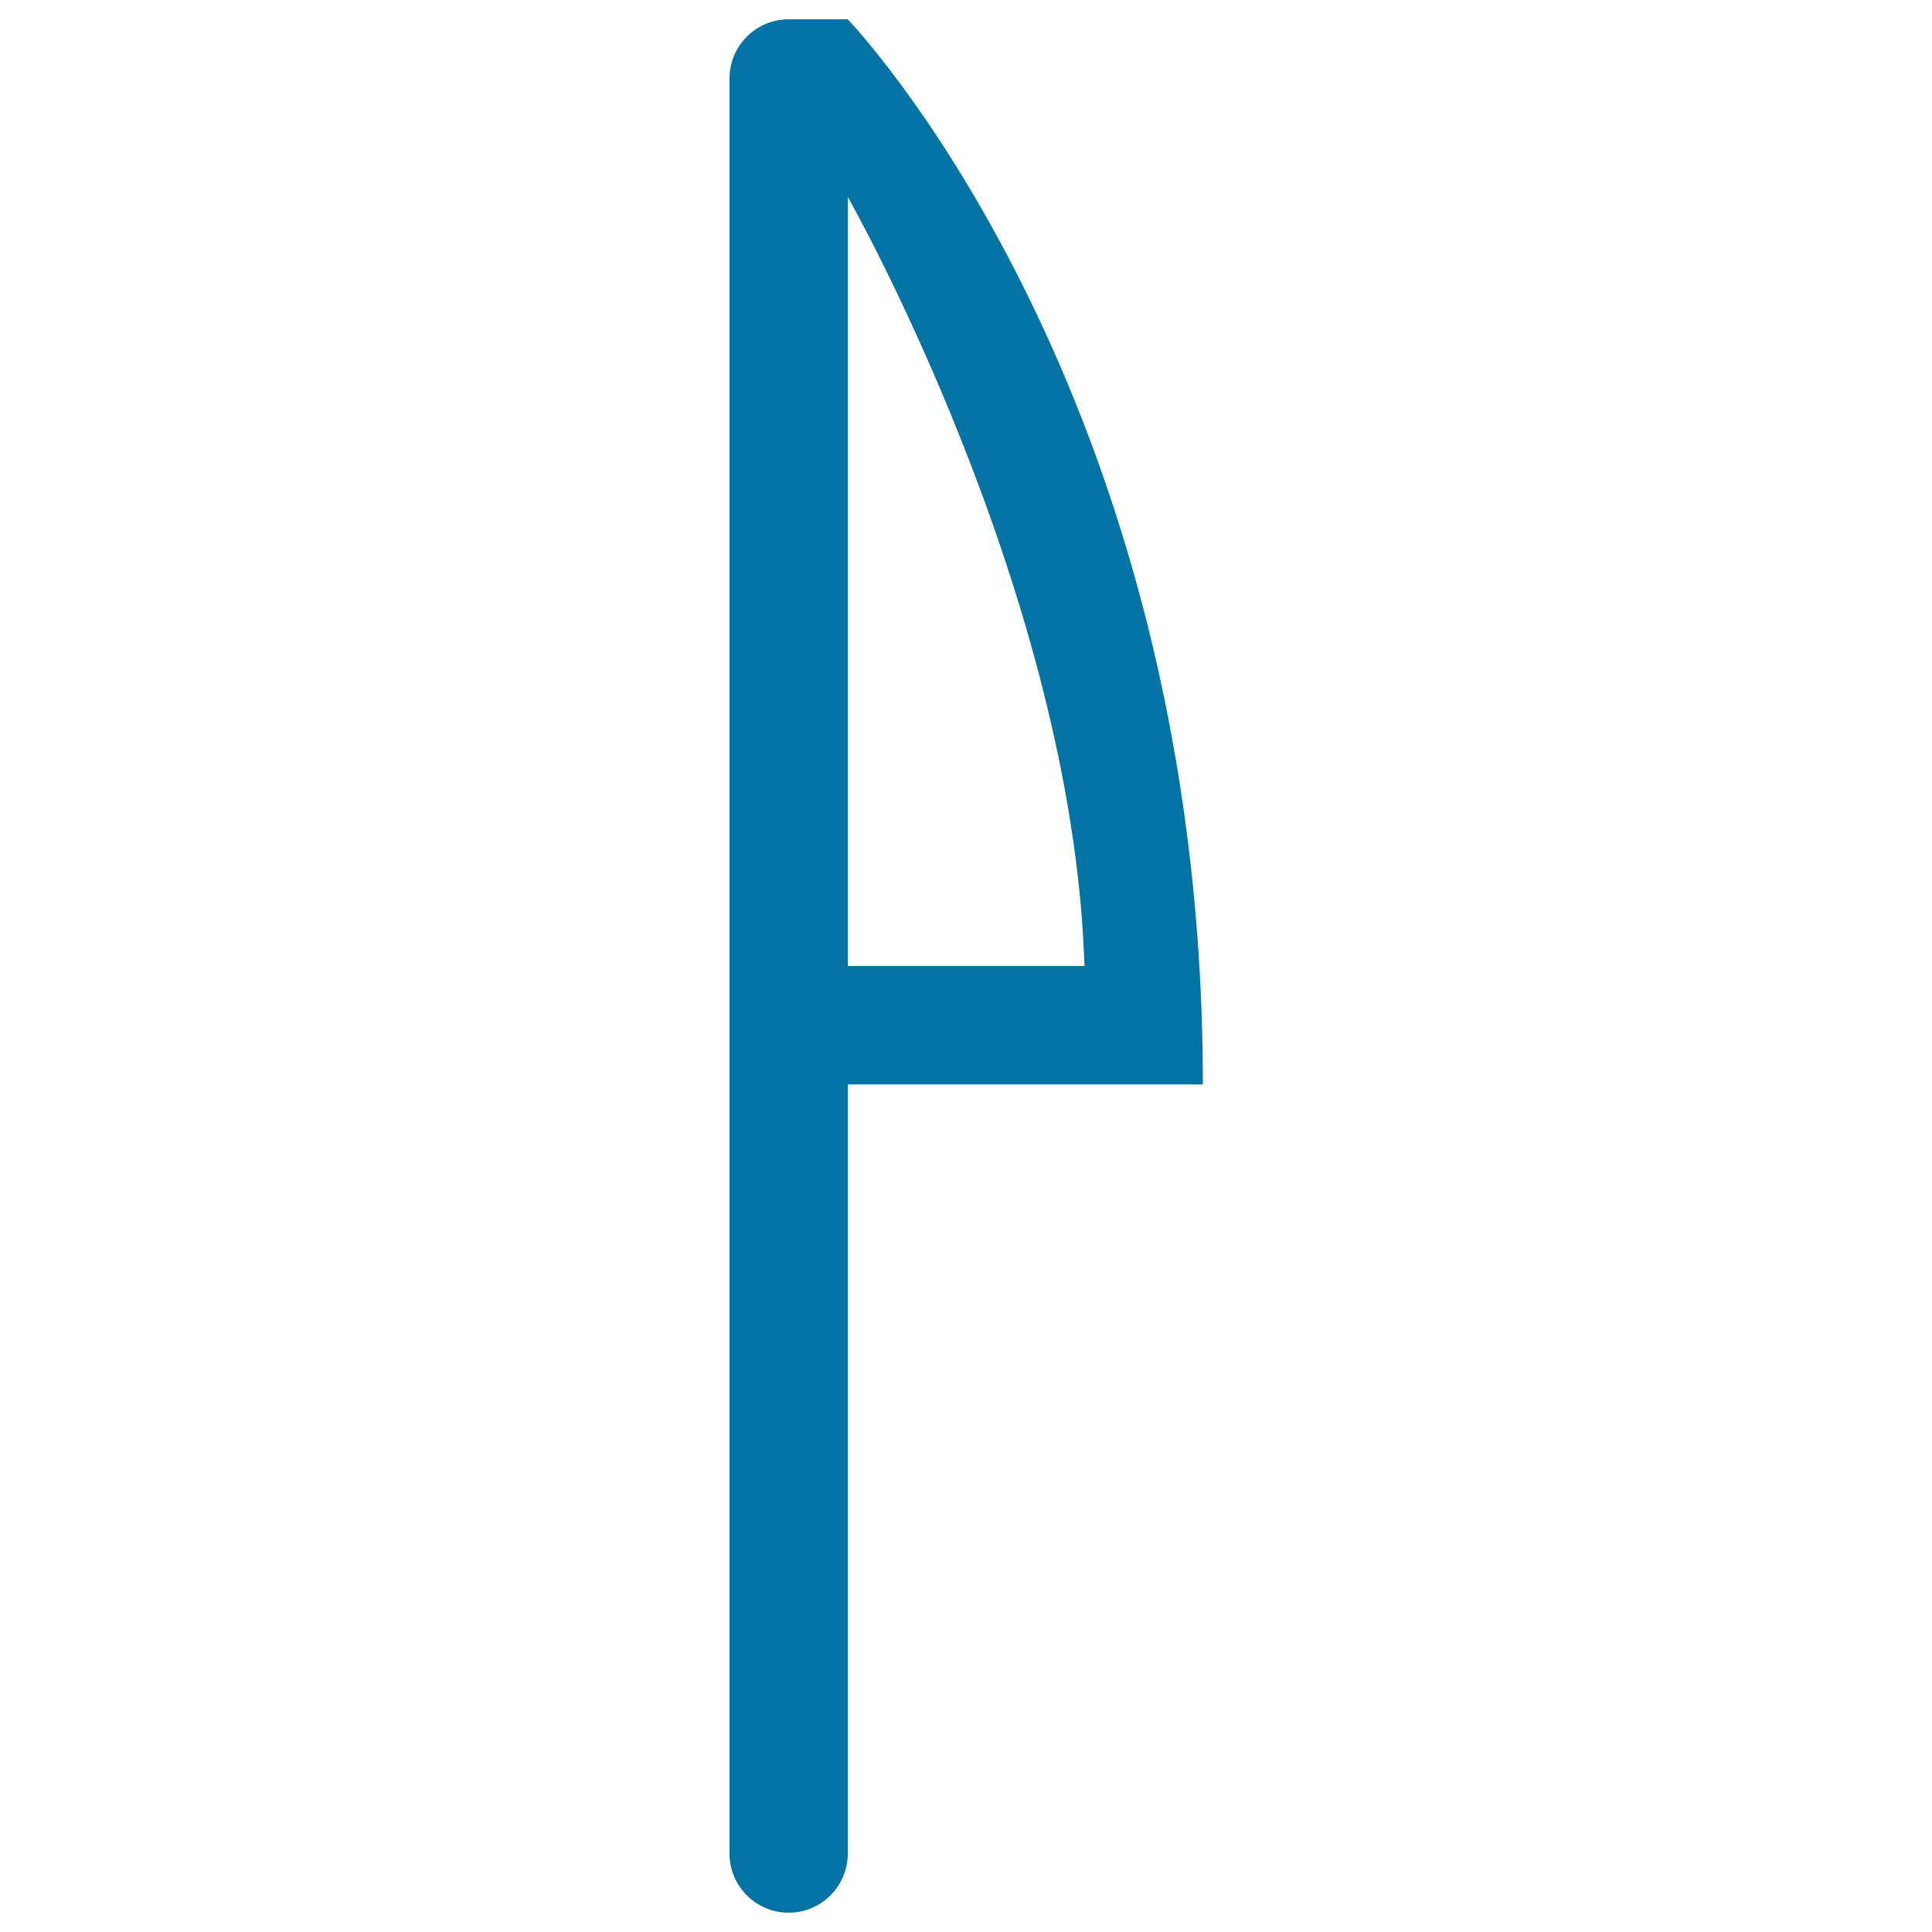
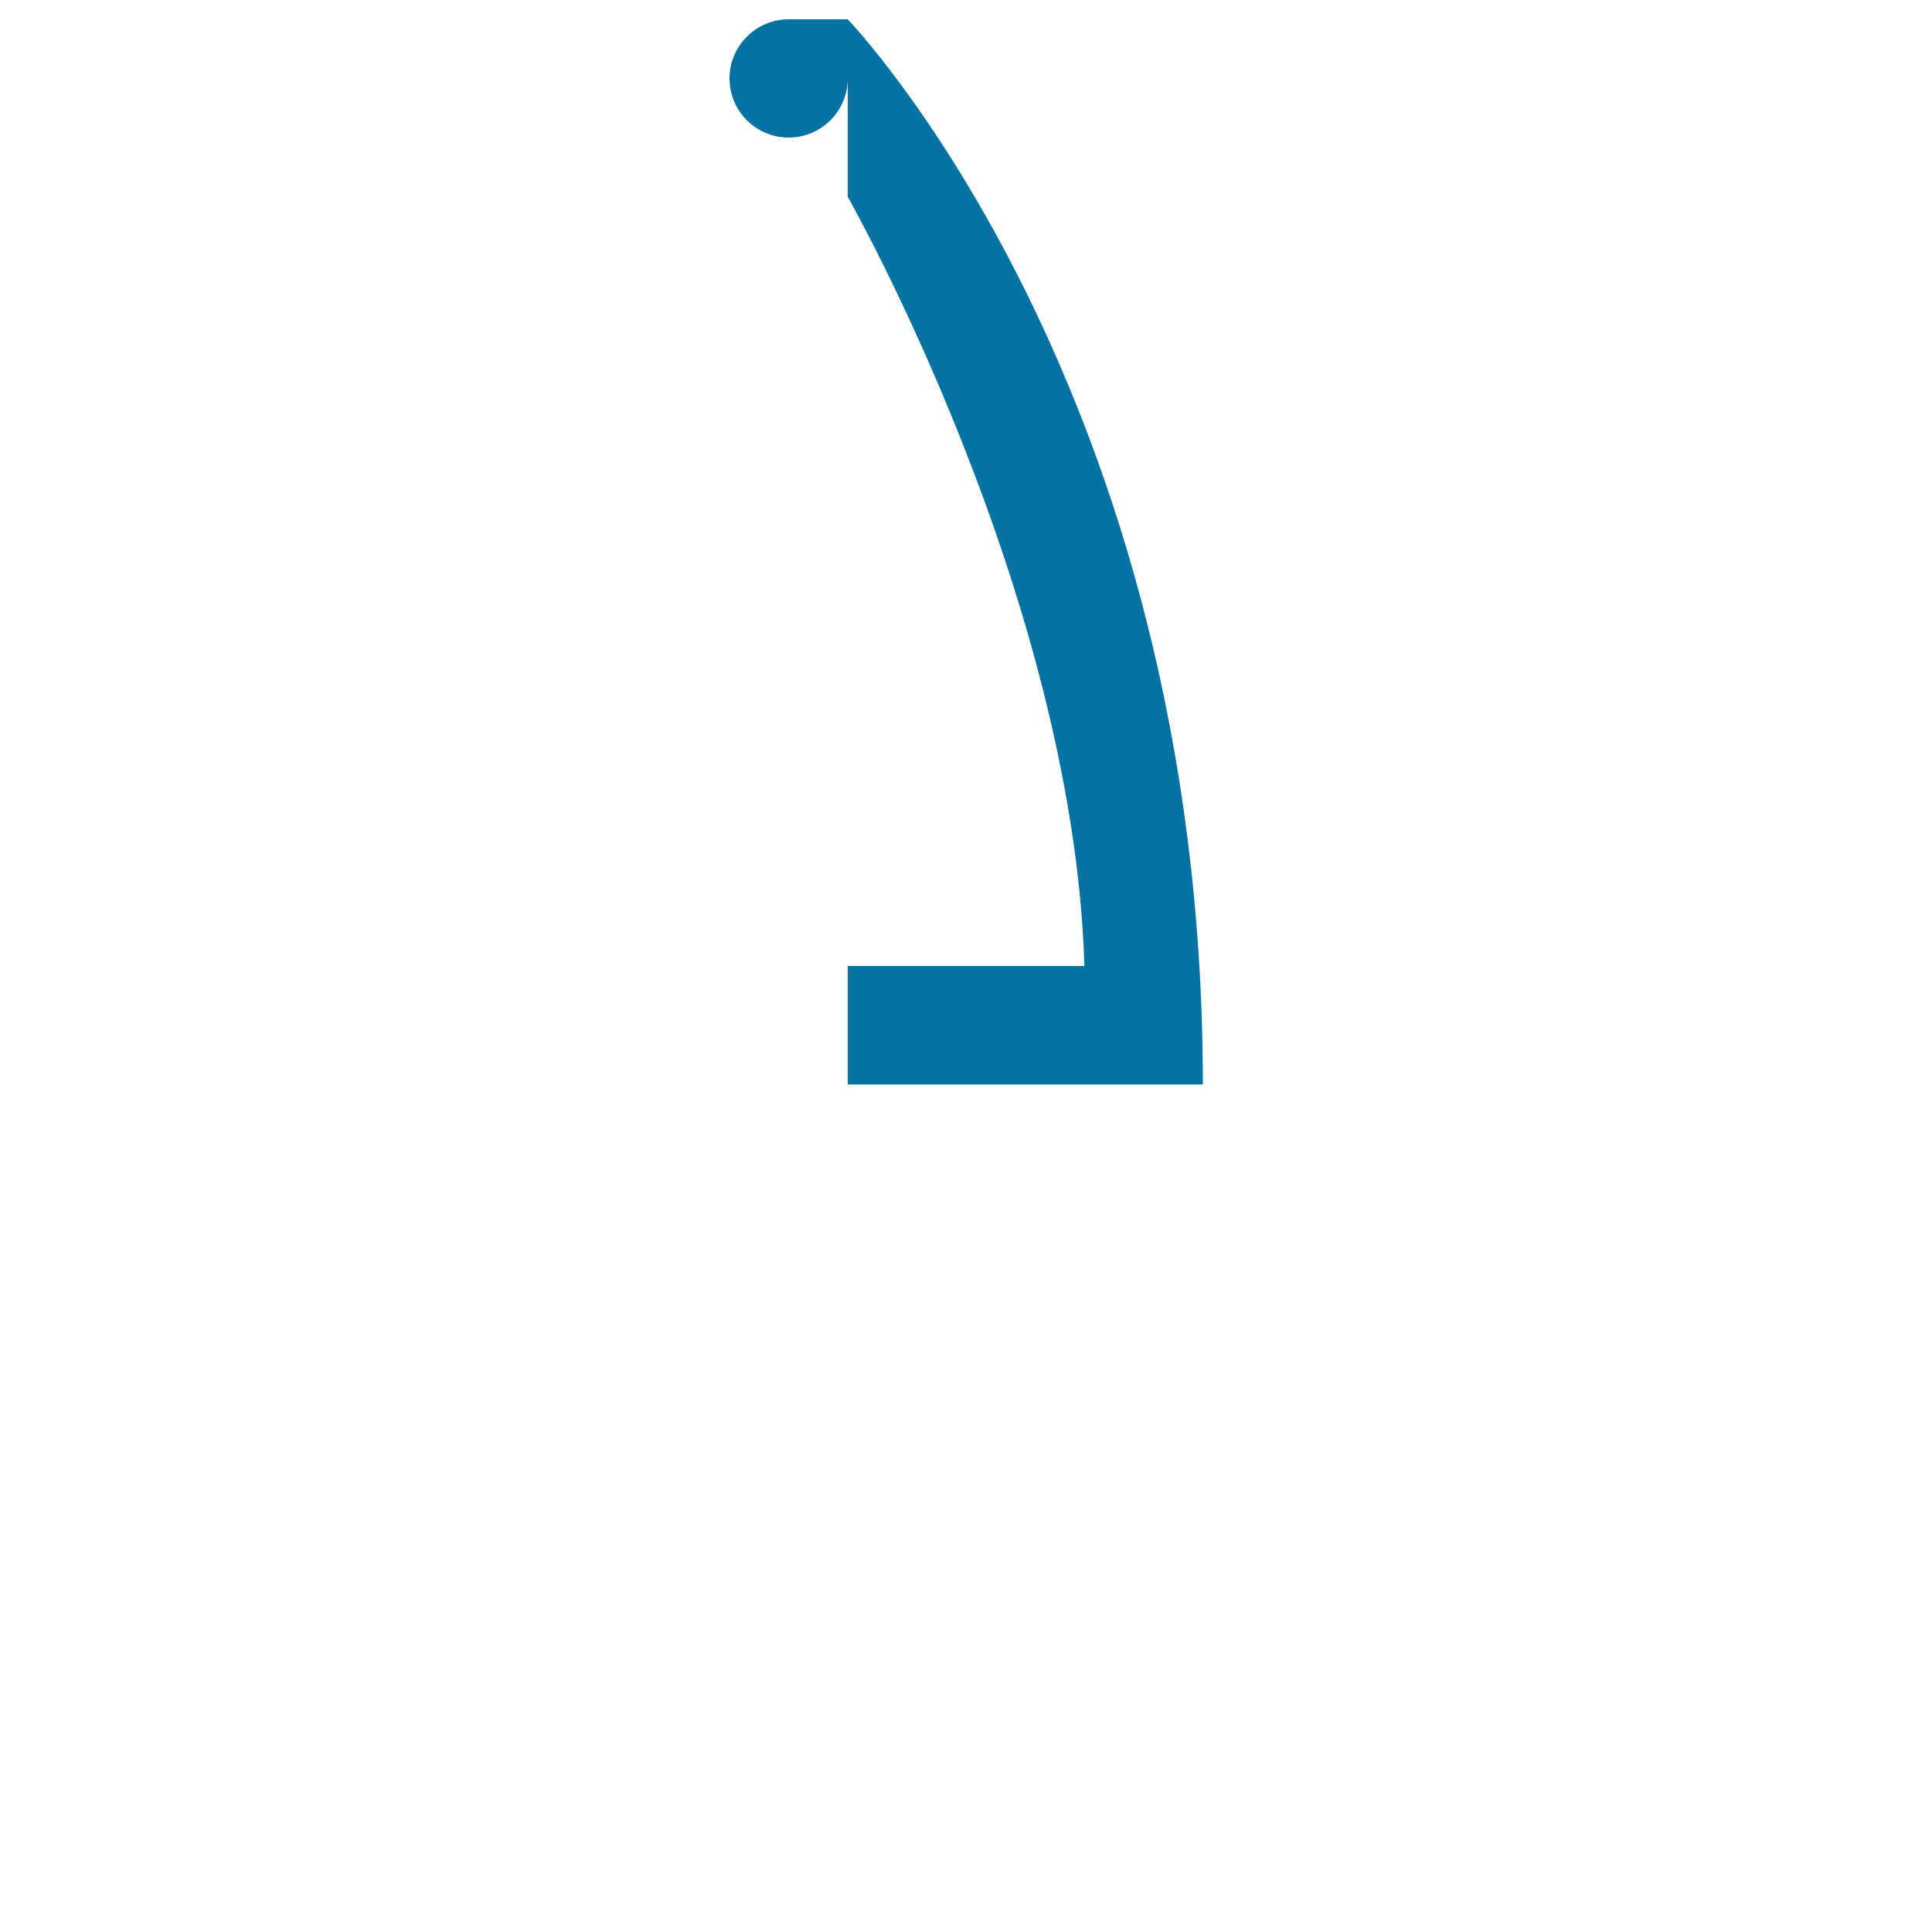
<svg xmlns="http://www.w3.org/2000/svg" viewBox="0 0 1000 1000" style="fill:#0273a2">
  <title>Up Arrow Or Flag Shape Big Gross Outlined Symbol SVG icon</title>
  <g>
    <g id="_x32__14_">
      <g>
-         <path d="M438.8,10c-14.5,0-13.7,0-30.6,0s-30.6,13.7-30.6,30.6v918.8c0,16.9,13.7,30.6,30.6,30.6s30.6-13.7,30.6-30.6V561.3h183.8C622.5,200.5,438.8,10,438.8,10z M438.8,101.9c0,0,116.6,205,122.5,398.1H438.8V101.9z" />
+         <path d="M438.8,10c-14.5,0-13.7,0-30.6,0s-30.6,13.7-30.6,30.6c0,16.9,13.7,30.6,30.6,30.6s30.6-13.7,30.6-30.6V561.3h183.8C622.5,200.5,438.8,10,438.8,10z M438.8,101.9c0,0,116.6,205,122.5,398.1H438.8V101.9z" />
      </g>
    </g>
  </g>
</svg>